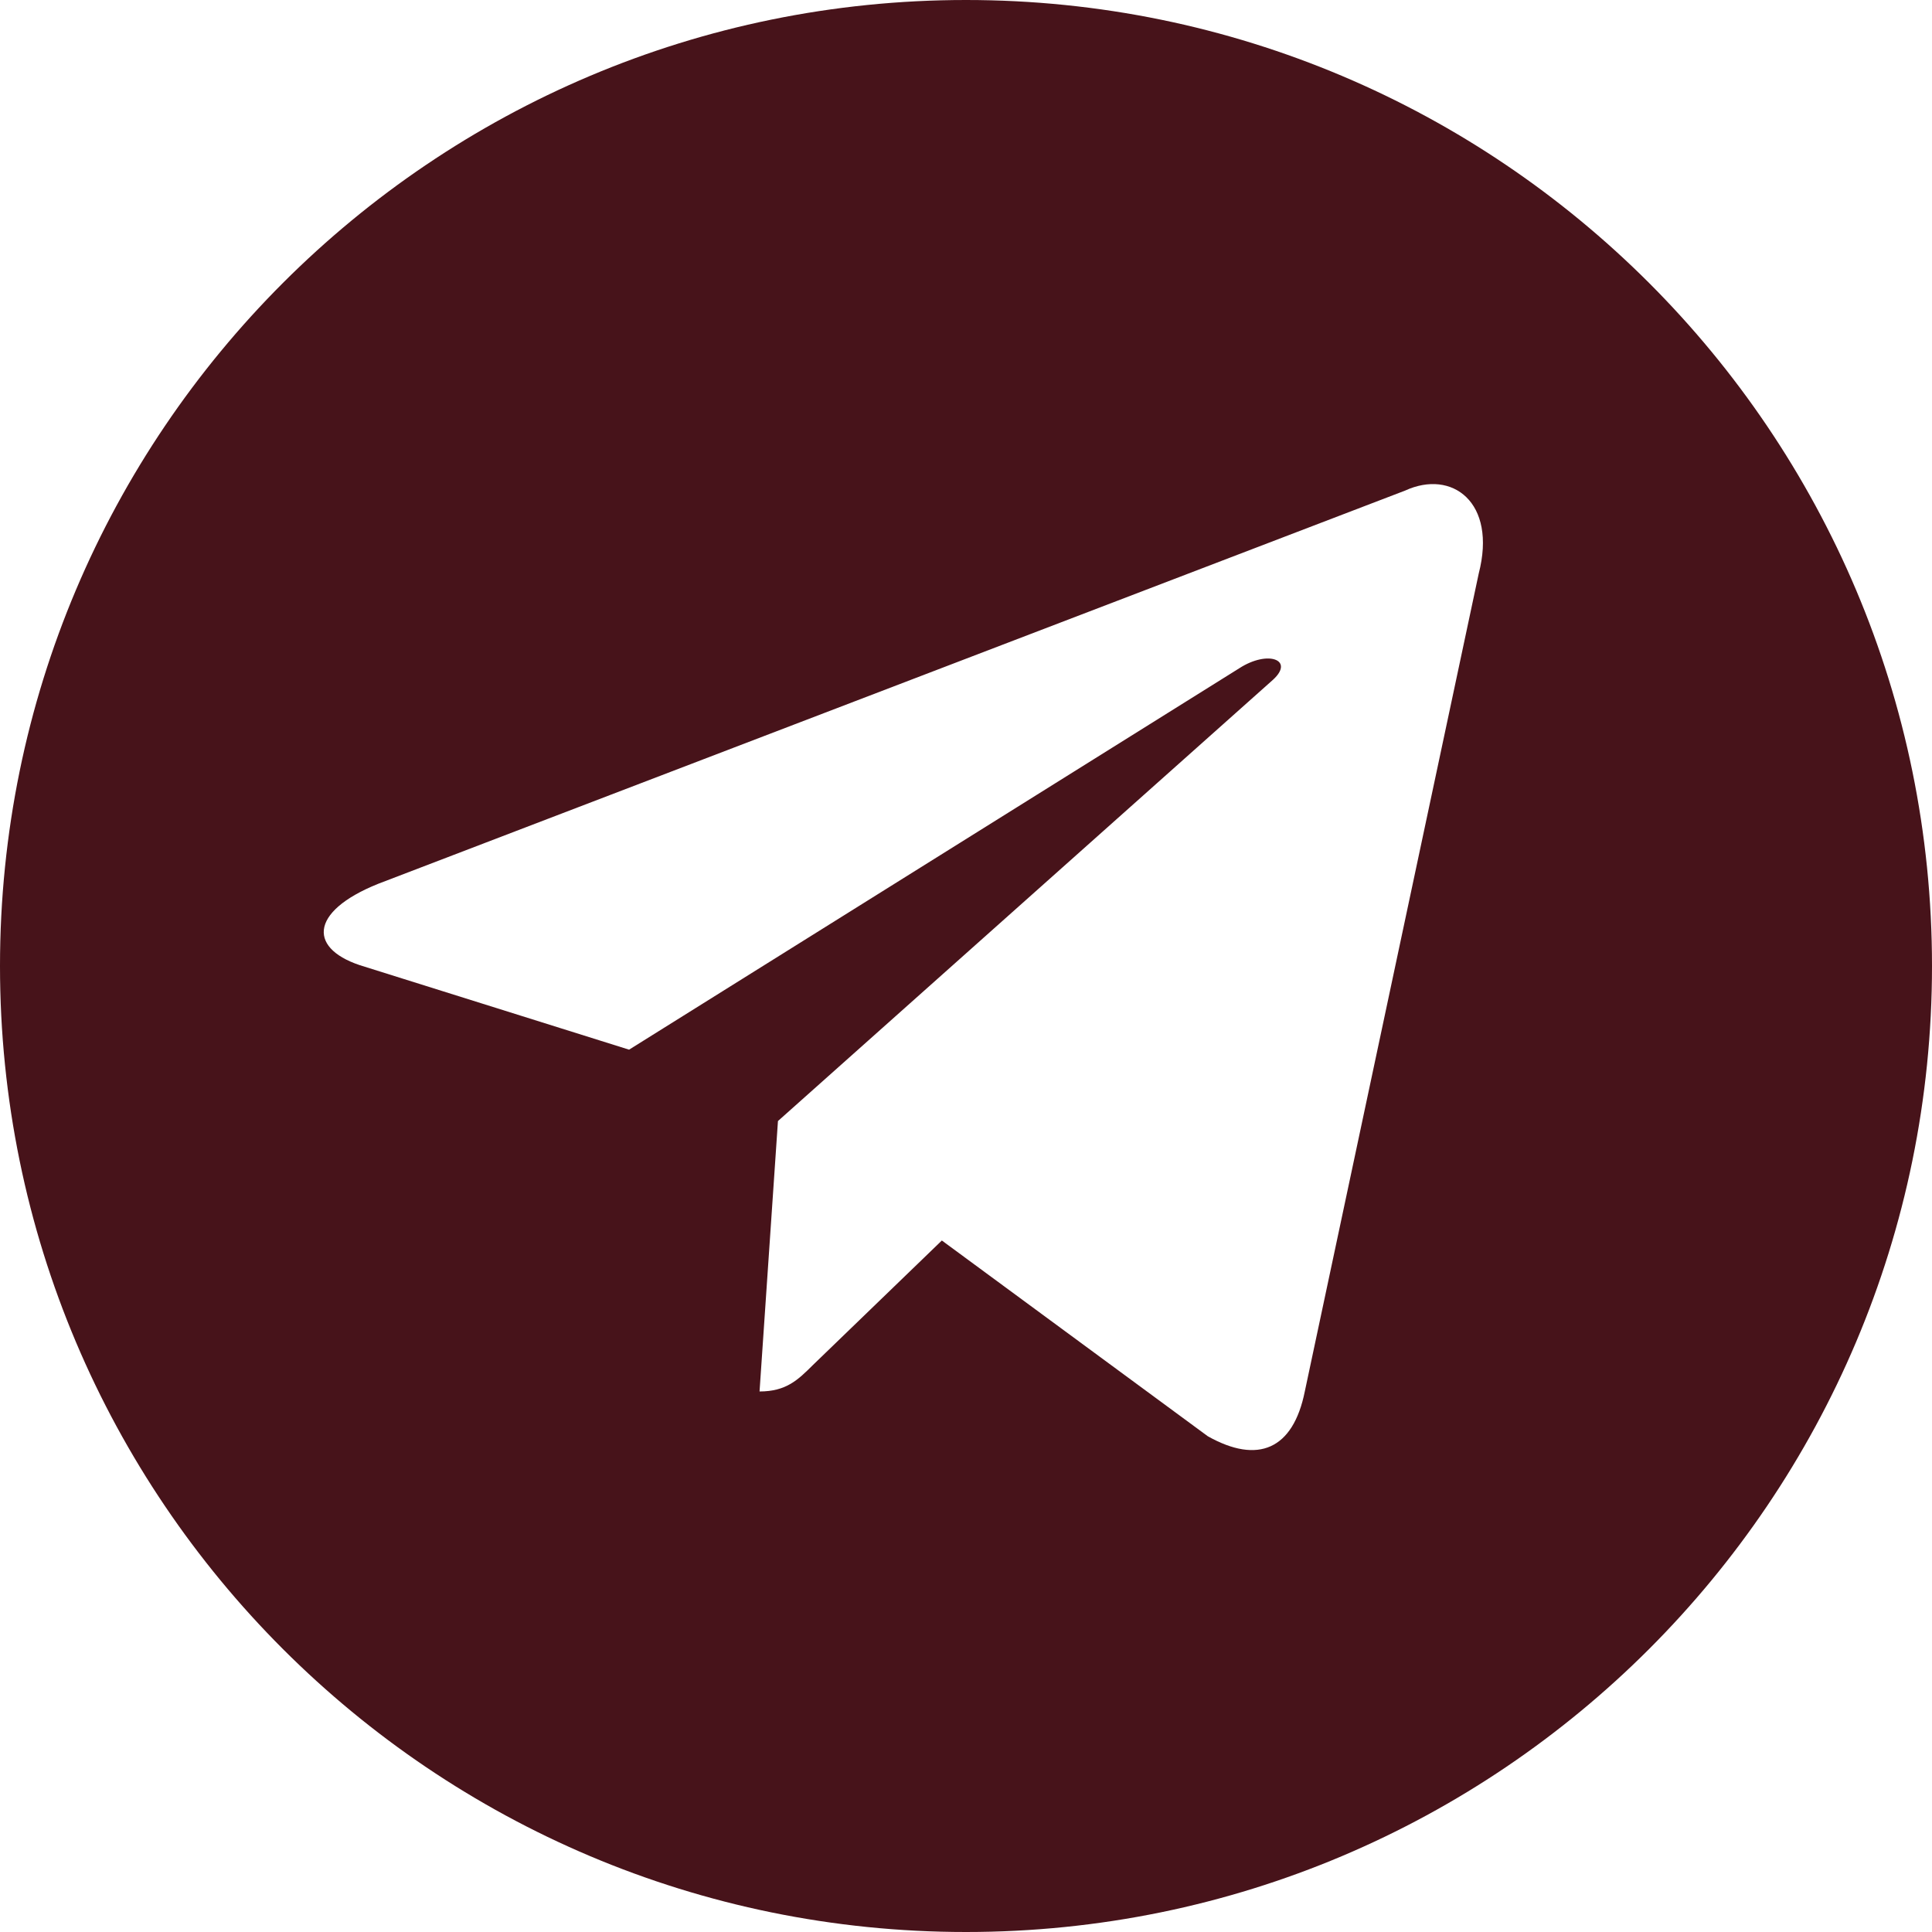
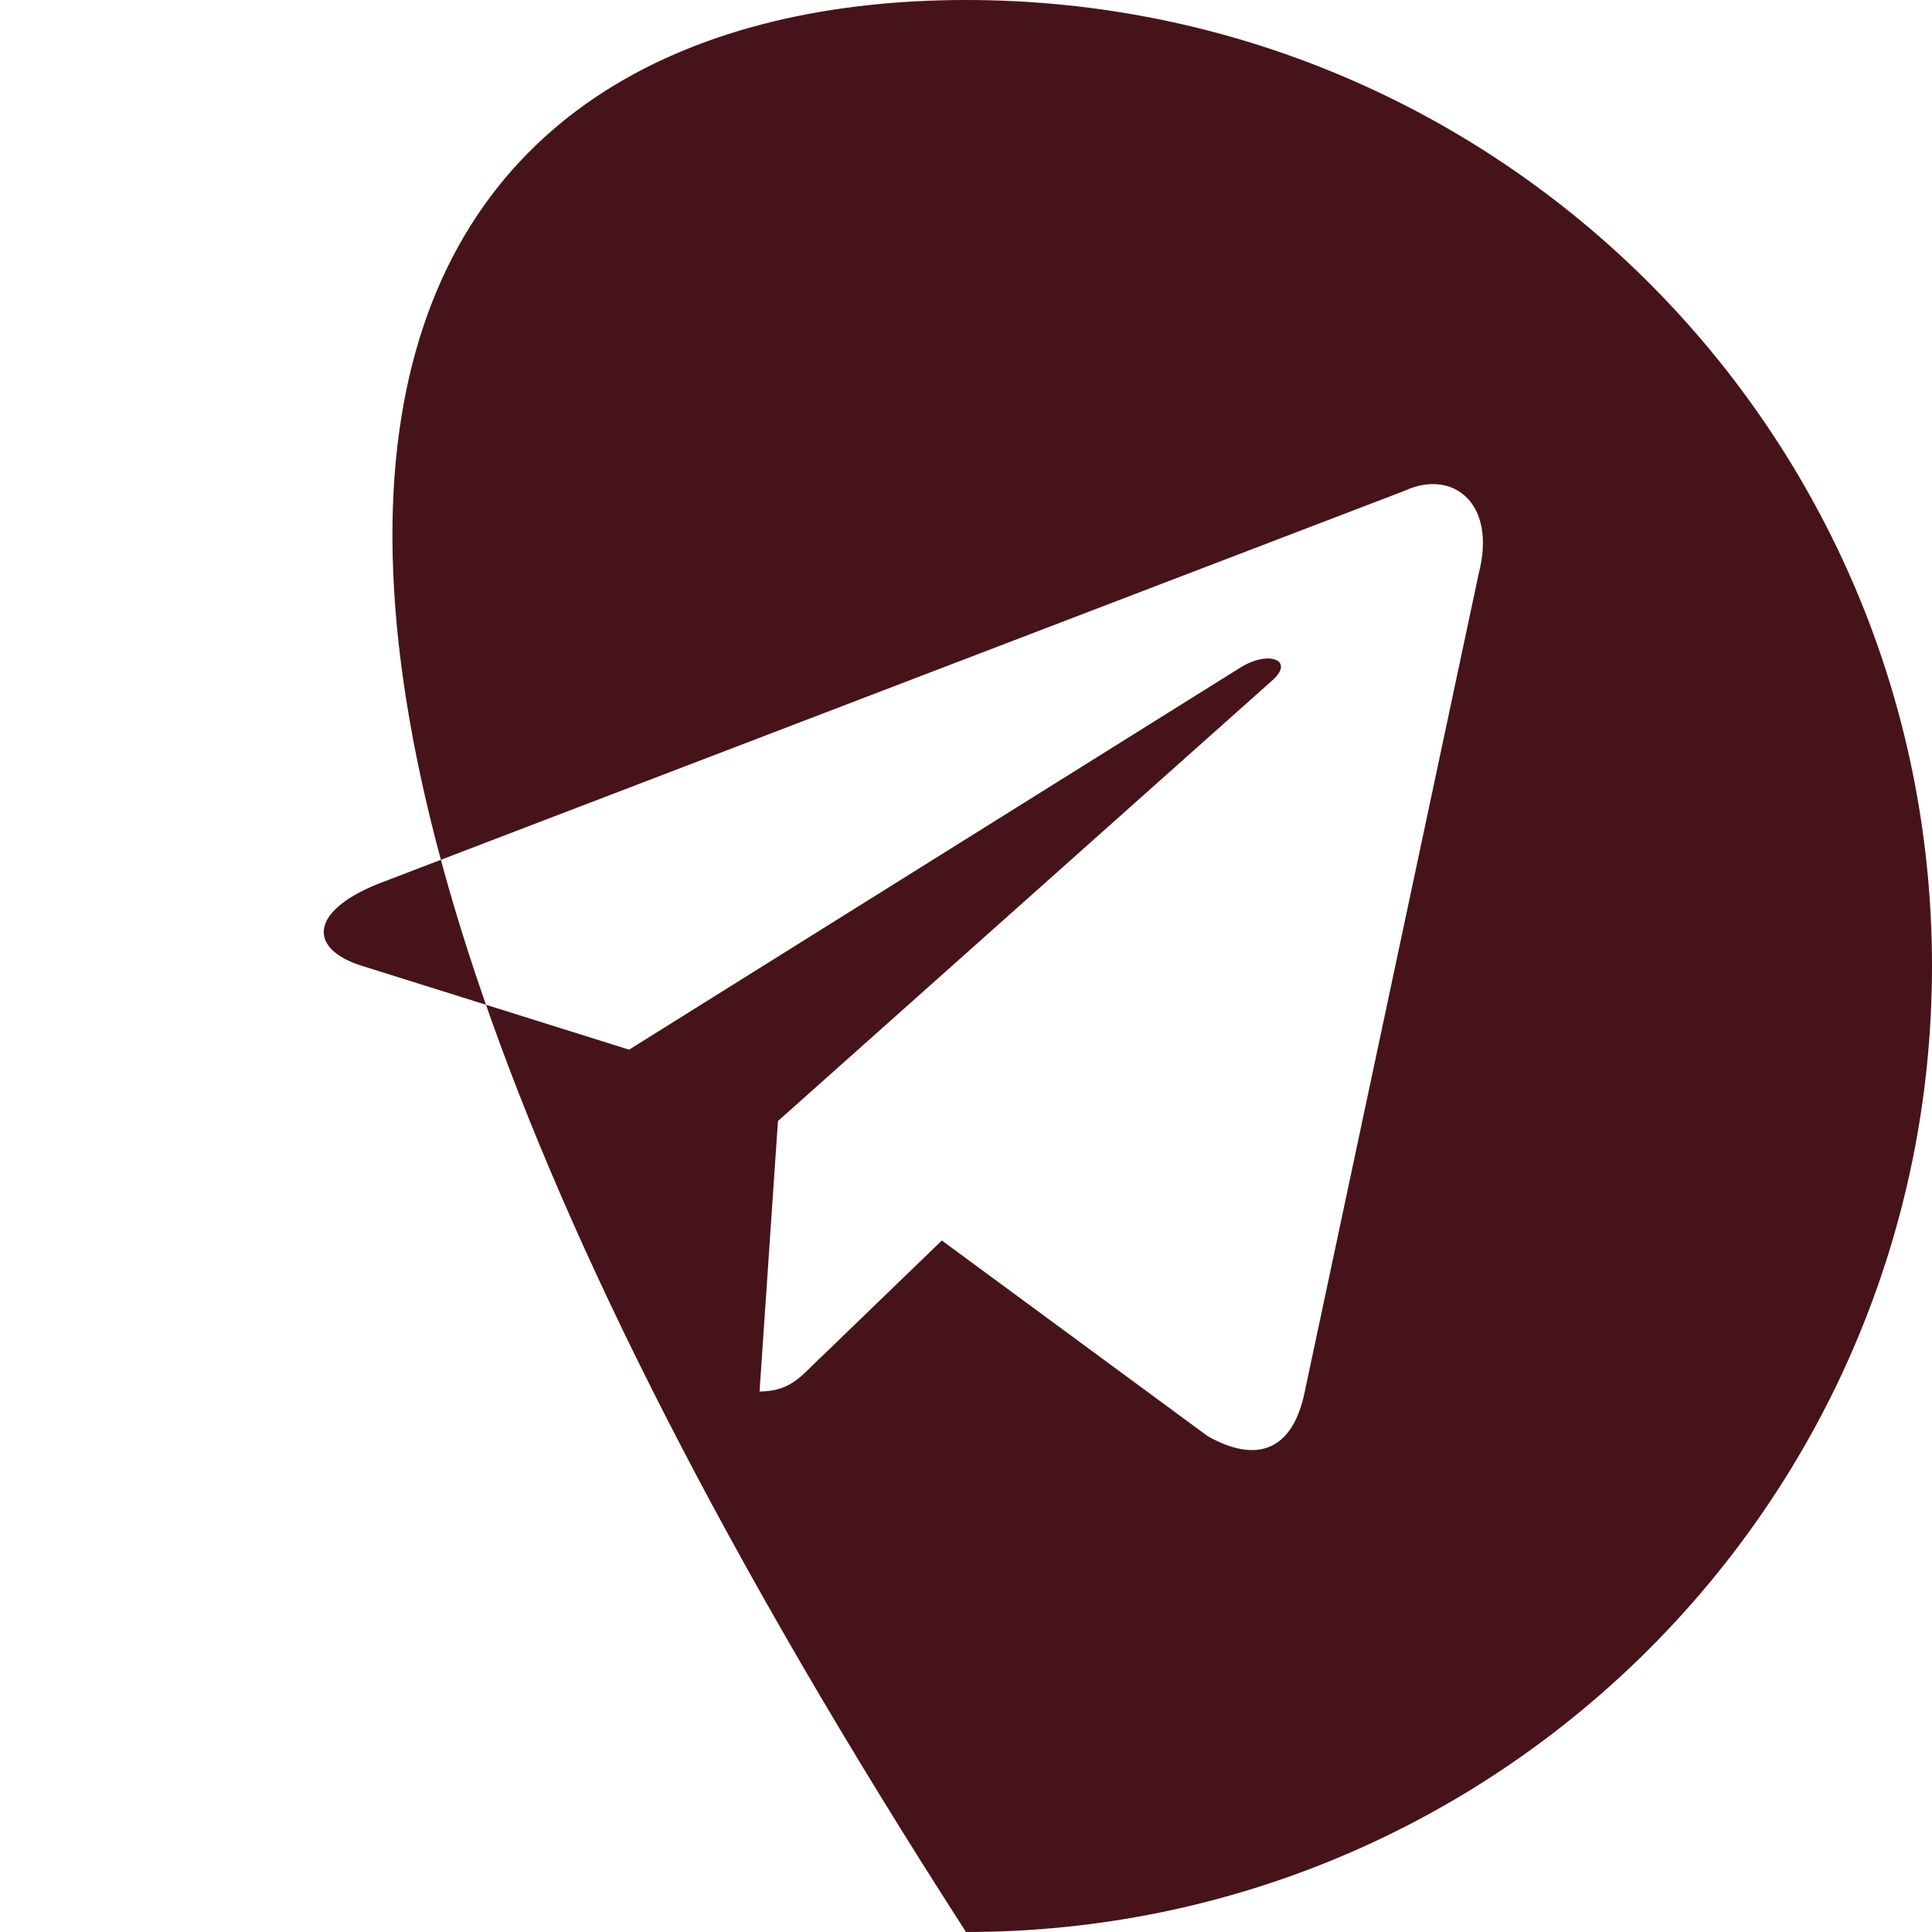
<svg xmlns="http://www.w3.org/2000/svg" width="36" height="36" viewBox="0 0 36 36" fill="none">
-   <path d="M18 0C27.941 0 36 8.059 36 18C36 27.941 27.941 36 18 36C8.059 36 0 27.941 0 18C0 8.059 8.059 0 18 0ZM27.554 10.687C27.897 9.358 27.055 8.74 26.183 9.141L7.048 16.468C5.739 16.994 5.739 17.705 6.798 18.014L11.722 19.559L23.097 12.449C23.627 12.109 24.126 12.295 23.721 12.666L14.496 20.889L14.153 25.928C14.652 25.928 14.87 25.711 15.15 25.433L17.55 23.115L22.505 26.762C23.44 27.288 24.095 27.01 24.313 25.928L27.554 10.687Z" fill="#47131A" />
+   <path d="M18 0C27.941 0 36 8.059 36 18C36 27.941 27.941 36 18 36C0 8.059 8.059 0 18 0ZM27.554 10.687C27.897 9.358 27.055 8.74 26.183 9.141L7.048 16.468C5.739 16.994 5.739 17.705 6.798 18.014L11.722 19.559L23.097 12.449C23.627 12.109 24.126 12.295 23.721 12.666L14.496 20.889L14.153 25.928C14.652 25.928 14.87 25.711 15.15 25.433L17.55 23.115L22.505 26.762C23.44 27.288 24.095 27.01 24.313 25.928L27.554 10.687Z" fill="#47131A" />
</svg>